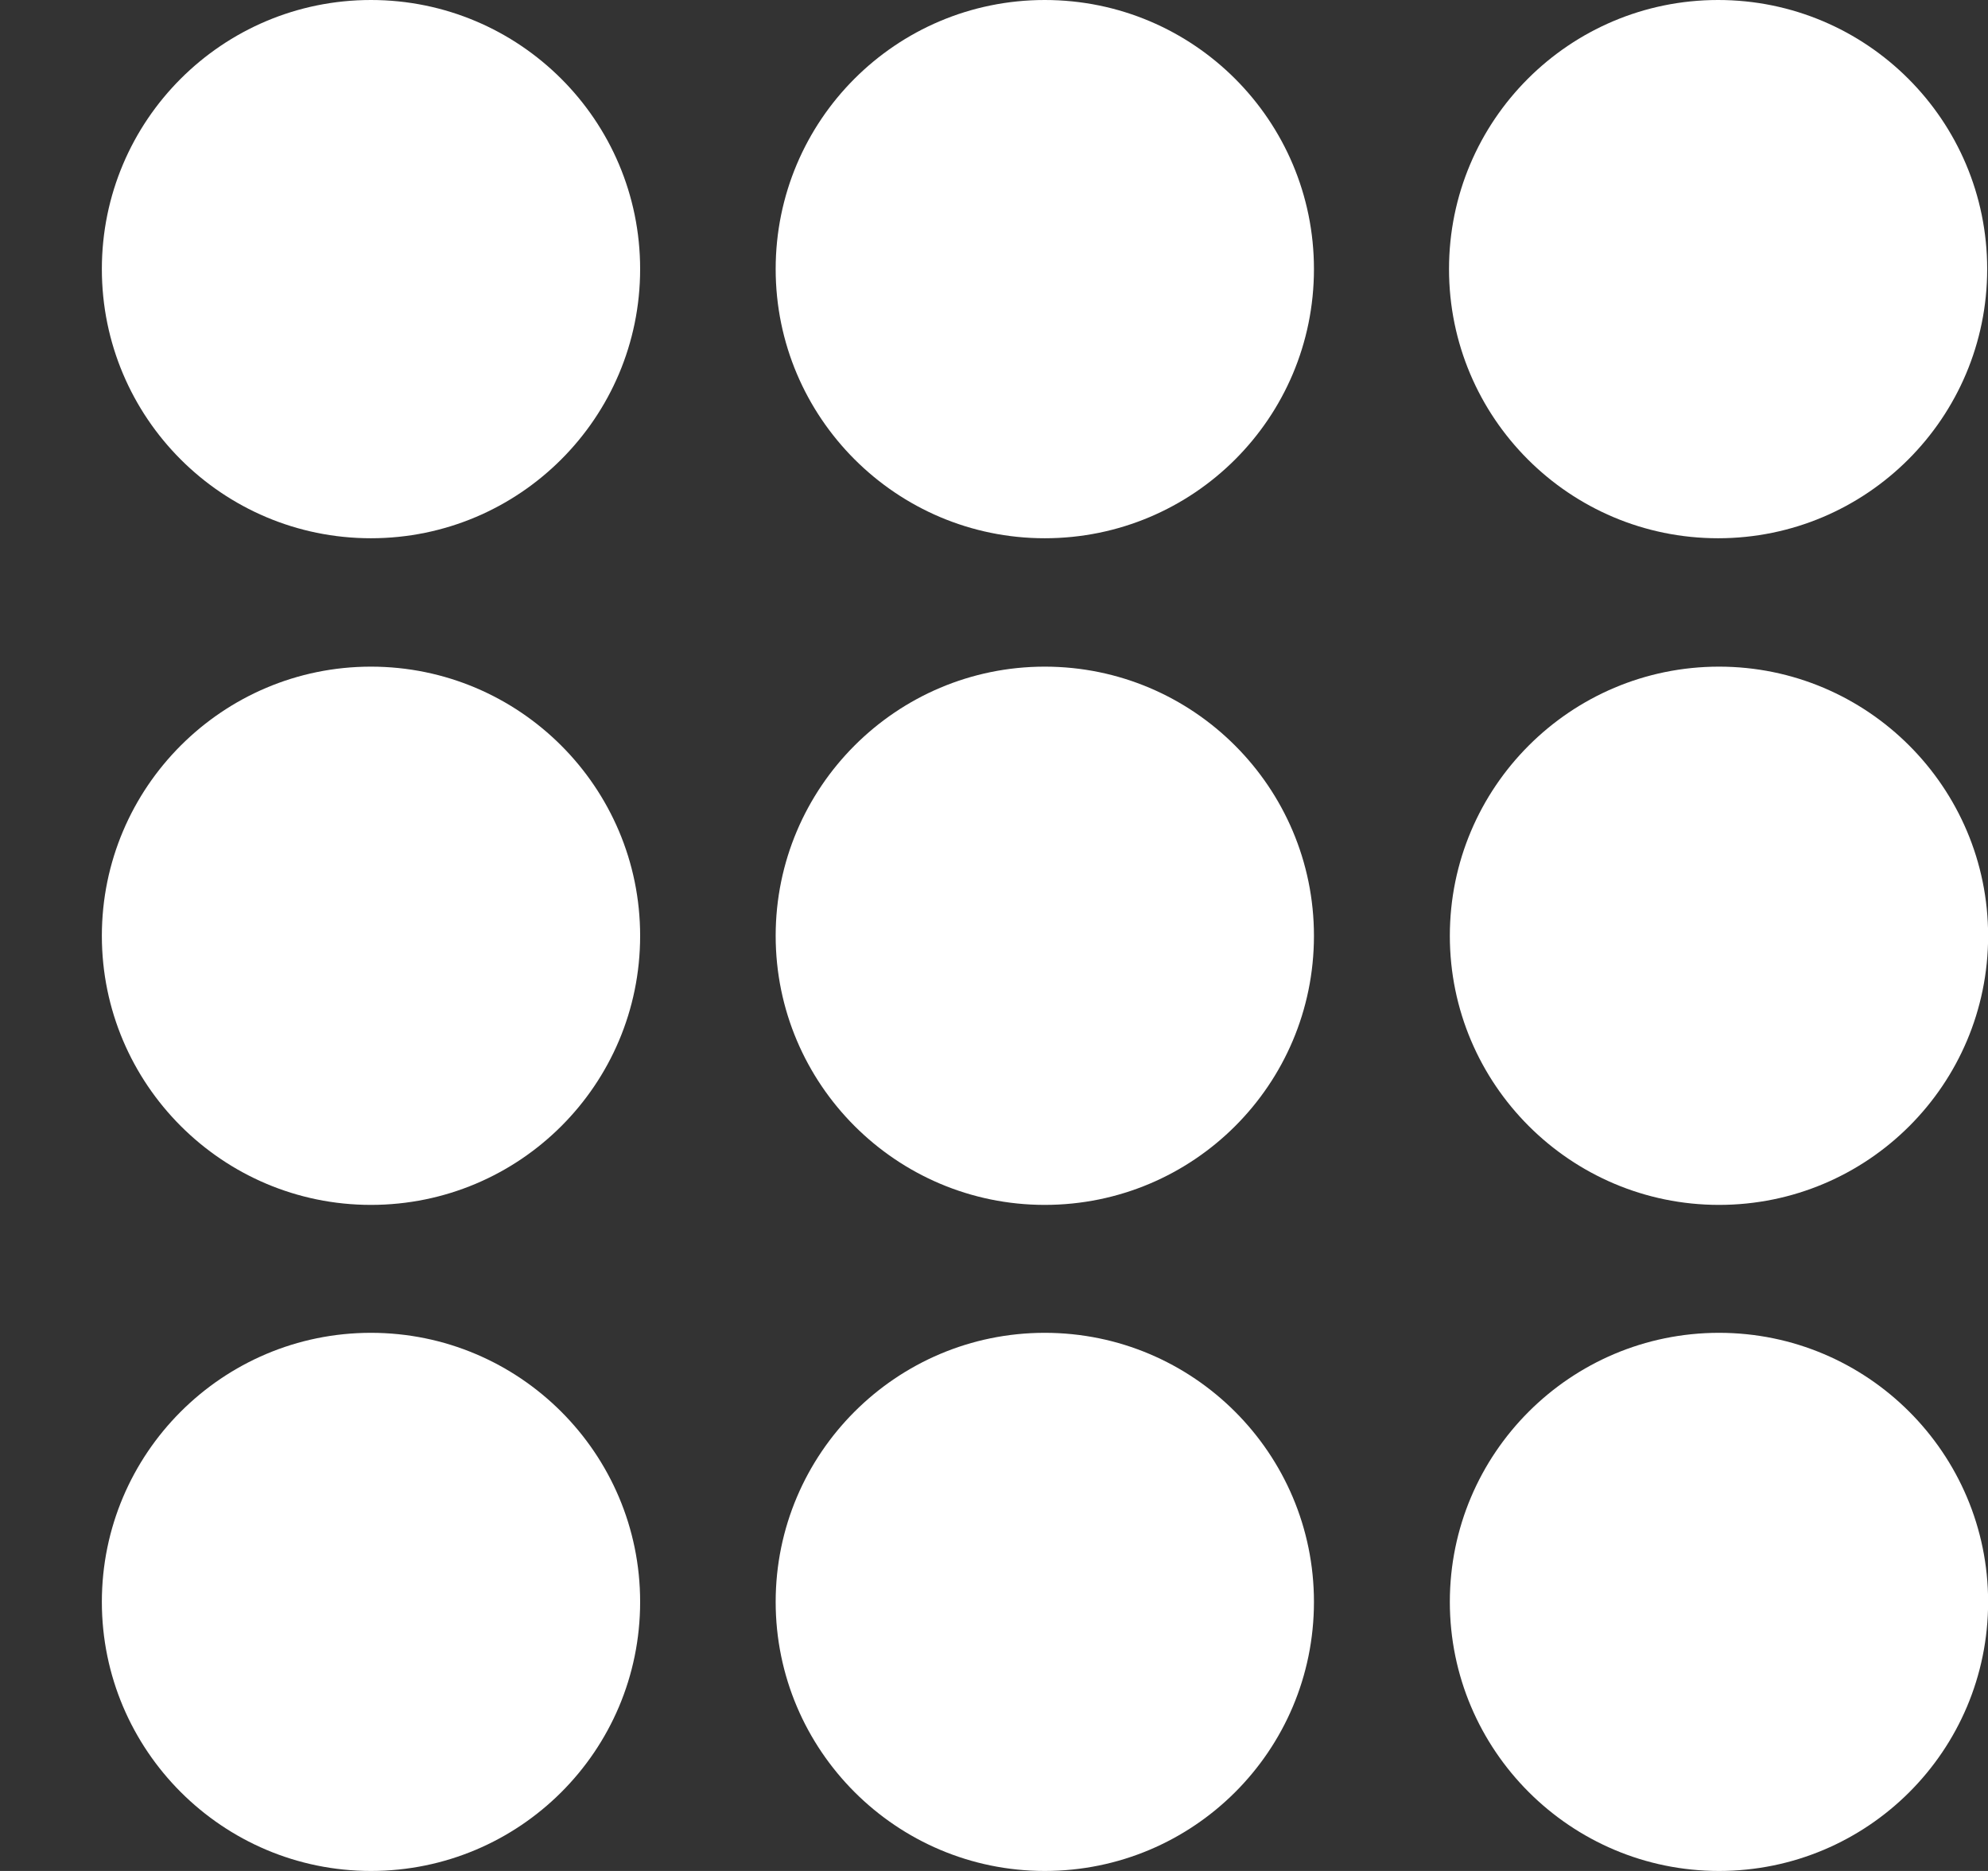
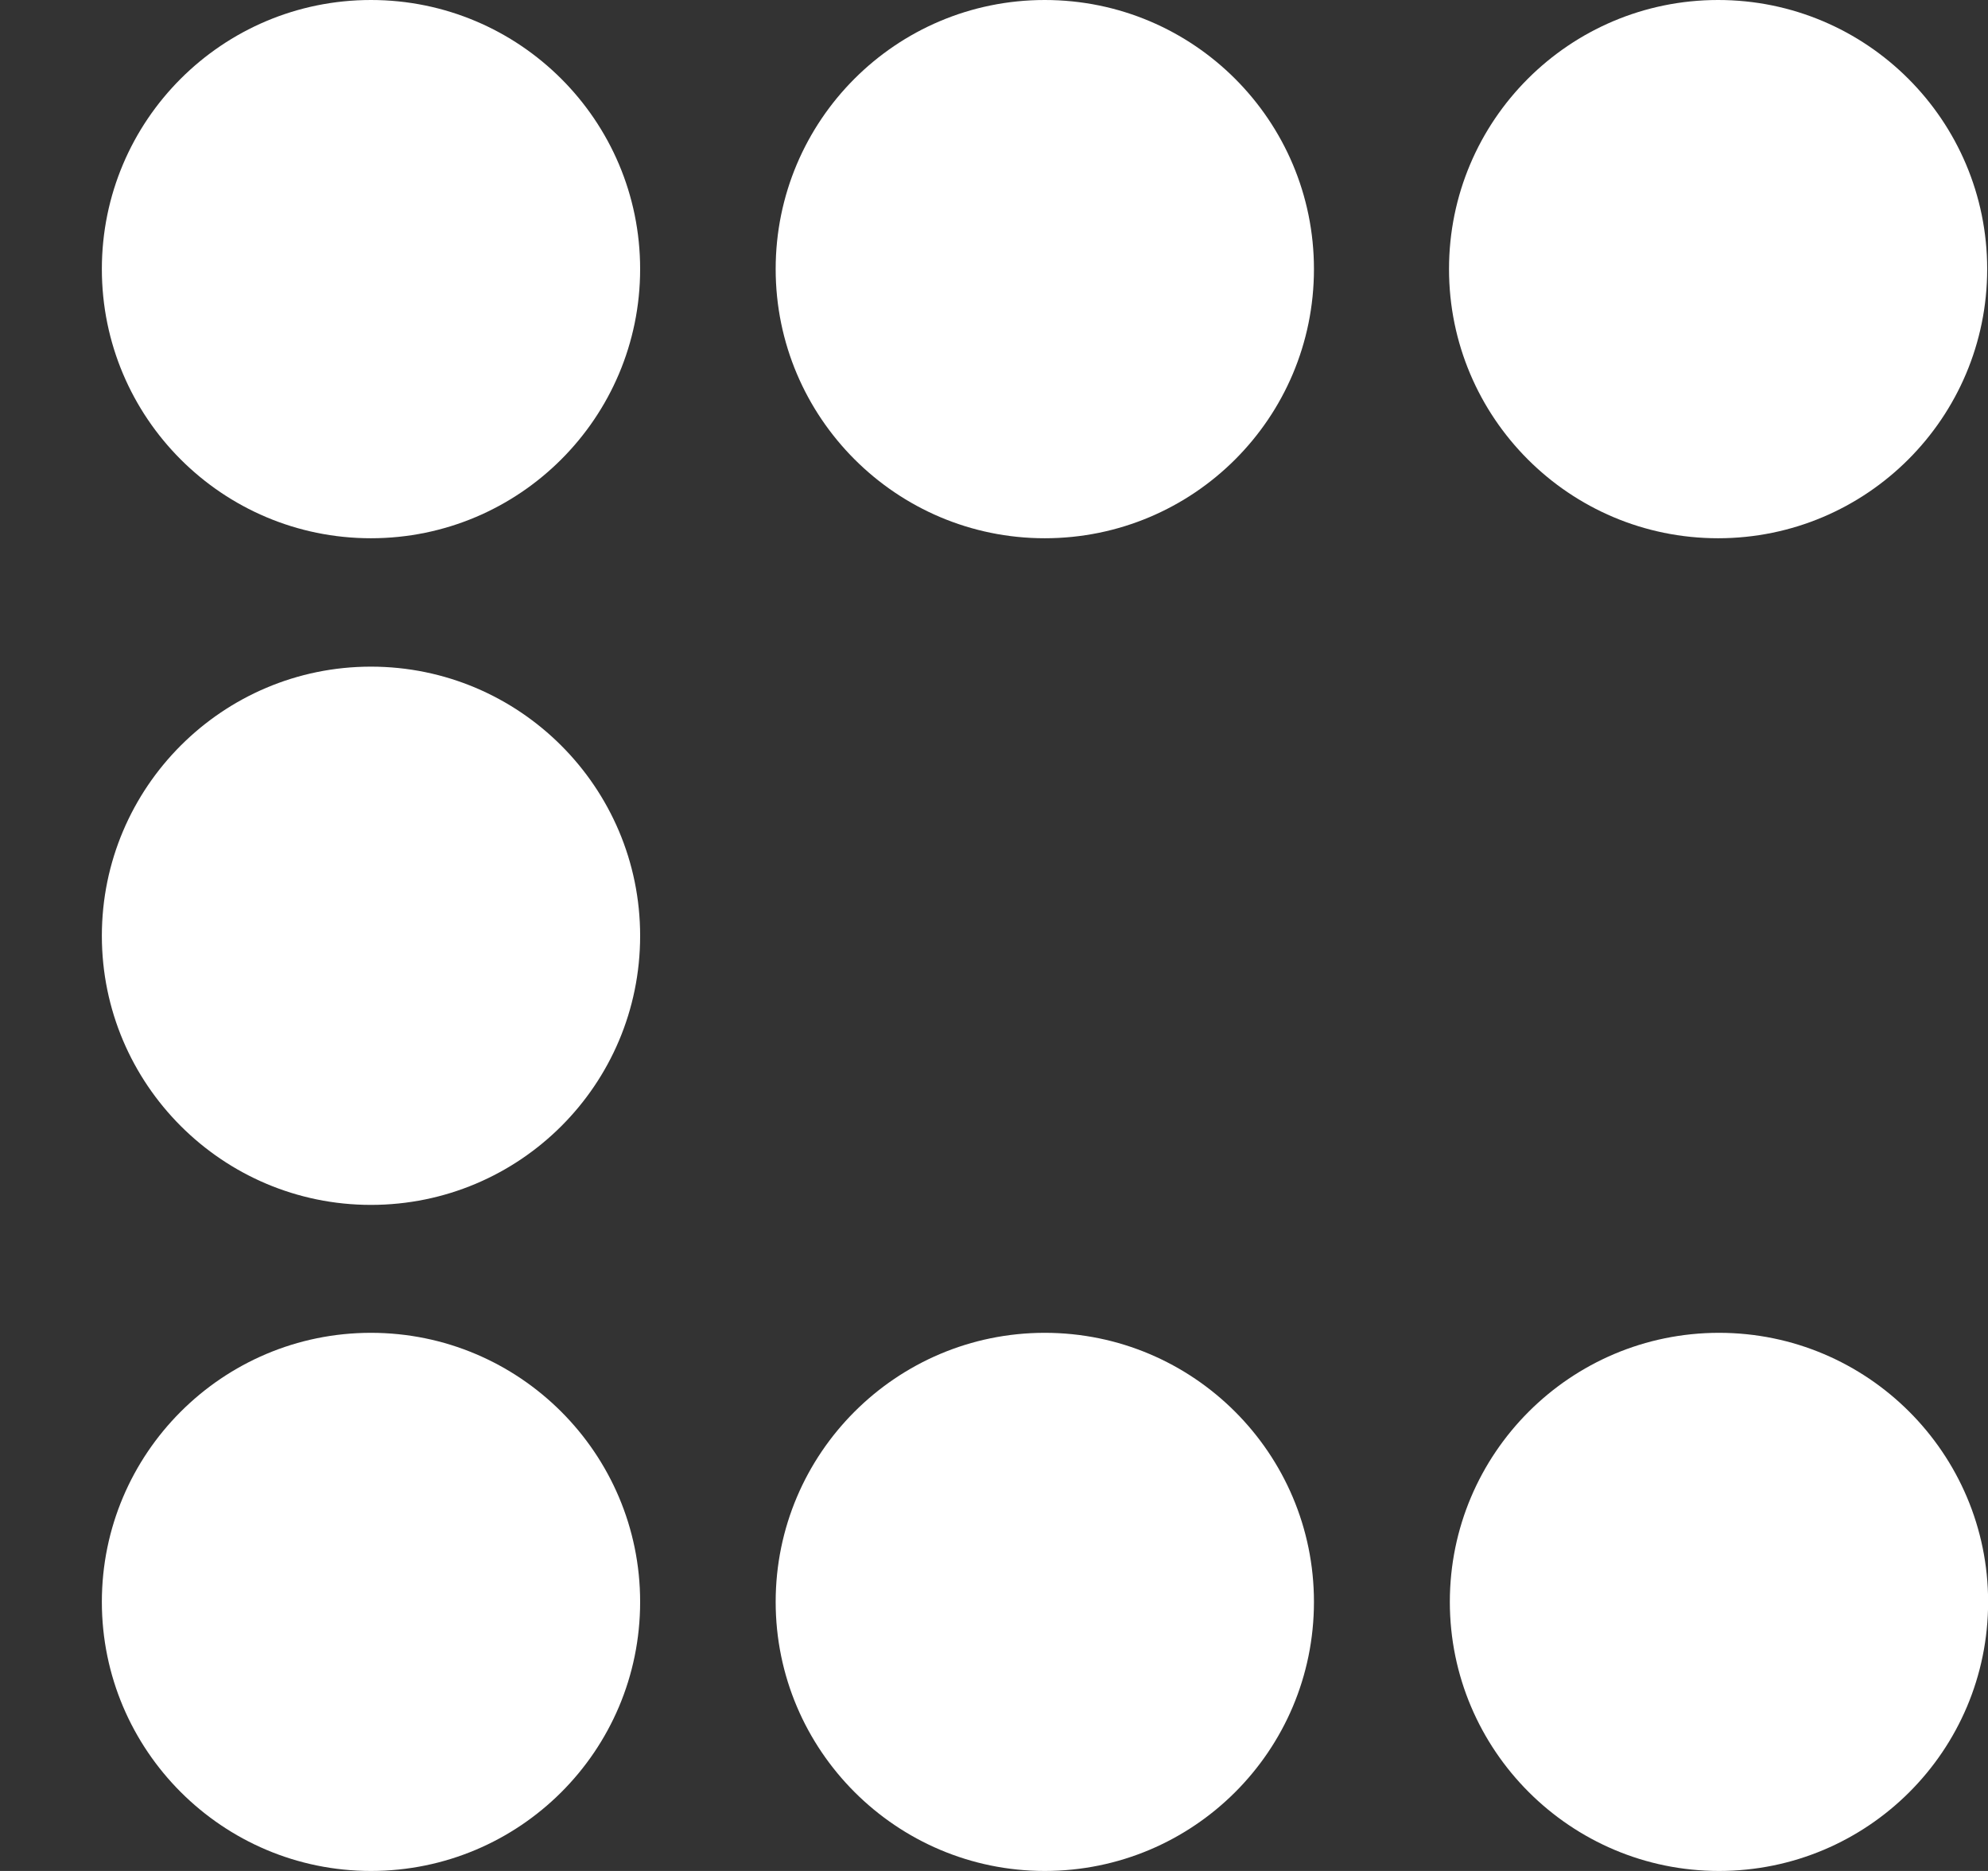
<svg xmlns="http://www.w3.org/2000/svg" width="17" height="16" viewBox="0 0 17 16" fill="none">
  <rect x="0" y="0" width="17" height="16" fill="#333333" stroke="none" />
  <g id="Group">
    <path id="Vector" d="M3.172 4.603C4.443 4.603 5.474 3.572 5.474 2.301C5.474 1.03 4.443 0 3.172 0C1.901 0 0.871 1.03 0.871 2.301C0.871 3.572 1.901 4.603 3.172 4.603Z" fill="#ffffff" />
    <path id="Vector_2" d="M11.236 2.301C11.236 3.576 10.204 4.603 8.934 4.603C7.665 4.603 6.633 3.571 6.633 2.301C6.633 1.032 7.66 0 8.934 0C10.208 0 11.236 1.032 11.236 2.301Z" fill="#ffffff" />
    <path id="Vector_3" d="M14.692 4.603C15.963 4.603 16.993 3.572 16.993 2.301C16.993 1.03 15.963 0 14.692 0C13.421 0 12.391 1.03 12.391 2.301C12.391 3.572 13.421 4.603 14.692 4.603Z" fill="#ffffff" />
-     <path id="Vector_4" d="M5.474 8.003C5.474 9.277 4.442 10.304 3.172 10.304C1.903 10.304 0.871 9.272 0.871 8.003C0.871 6.733 1.903 5.701 3.172 5.701C4.442 5.701 5.474 6.733 5.474 8.003Z" fill="#ffffff" />
-     <path id="Vector_5" d="M11.236 8.003C11.236 9.277 10.204 10.304 8.934 10.304C7.665 10.304 6.633 9.272 6.633 8.003C6.633 6.733 7.665 5.701 8.934 5.701C10.204 5.701 11.236 6.733 11.236 8.003Z" fill="#ffffff" />
-     <path id="Vector_6" d="M17.001 8.003C17.001 9.277 15.969 10.304 14.7 10.304C13.43 10.304 12.398 9.272 12.398 8.003C12.398 6.733 13.43 5.701 14.7 5.701C15.969 5.701 17.001 6.733 17.001 8.003Z" fill="#ffffff" />
+     <path id="Vector_4" d="M5.474 8.003C5.474 9.277 4.442 10.304 3.172 10.304C1.903 10.304 0.871 9.272 0.871 8.003C0.871 6.733 1.903 5.701 3.172 5.701C4.442 5.701 5.474 6.733 5.474 8.003" fill="#ffffff" />
    <path id="Vector_7" d="M5.474 13.699C5.474 14.973 4.442 16 3.172 16C1.903 16 0.871 14.968 0.871 13.699C0.871 12.429 1.903 11.398 3.172 11.398C4.442 11.398 5.474 12.429 5.474 13.699Z" fill="#ffffff" />
    <path id="Vector_8" d="M11.236 13.699C11.236 14.973 10.204 16 8.934 16C7.665 16 6.633 14.968 6.633 13.699C6.633 12.429 7.665 11.398 8.934 11.398C10.204 11.398 11.236 12.429 11.236 13.699Z" fill="#ffffff" />
    <path id="Vector_9" d="M17.001 13.699C17.001 14.973 15.969 16 14.7 16C13.43 16 12.398 14.968 12.398 13.699C12.398 12.429 13.43 11.398 14.7 11.398C15.969 11.398 17.001 12.429 17.001 13.699Z" fill="#ffffff" />
  </g>
</svg>